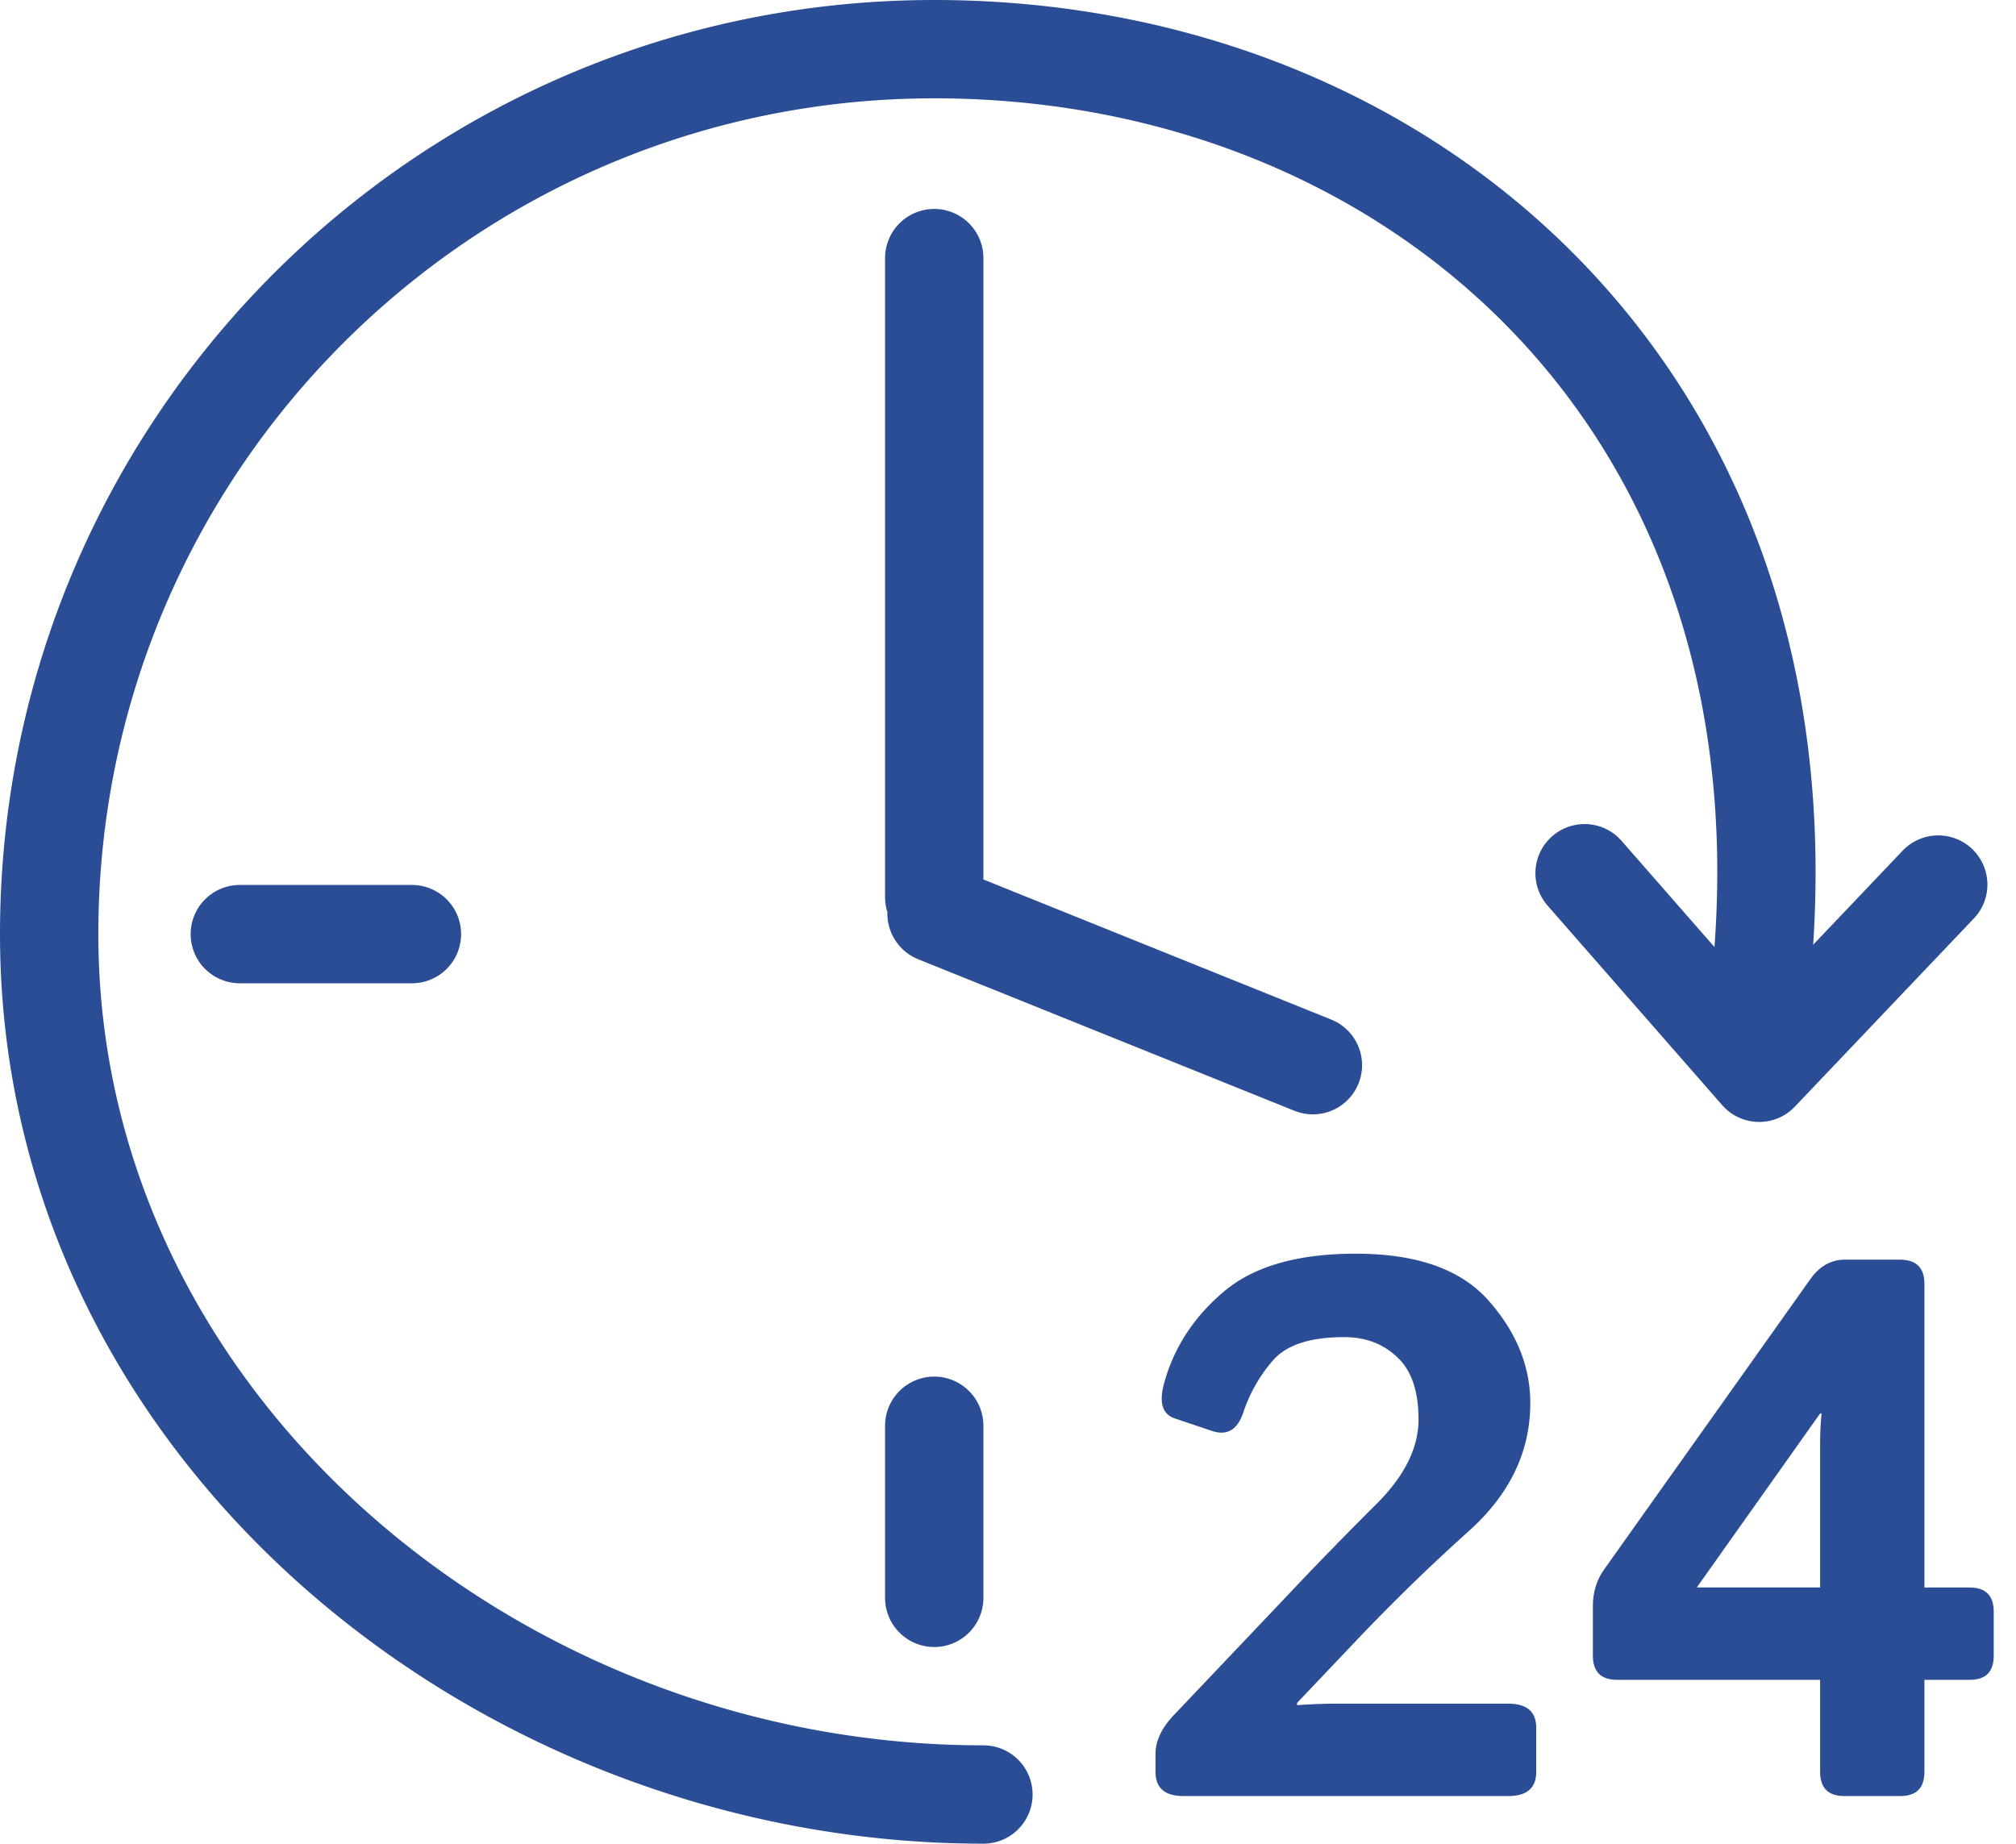
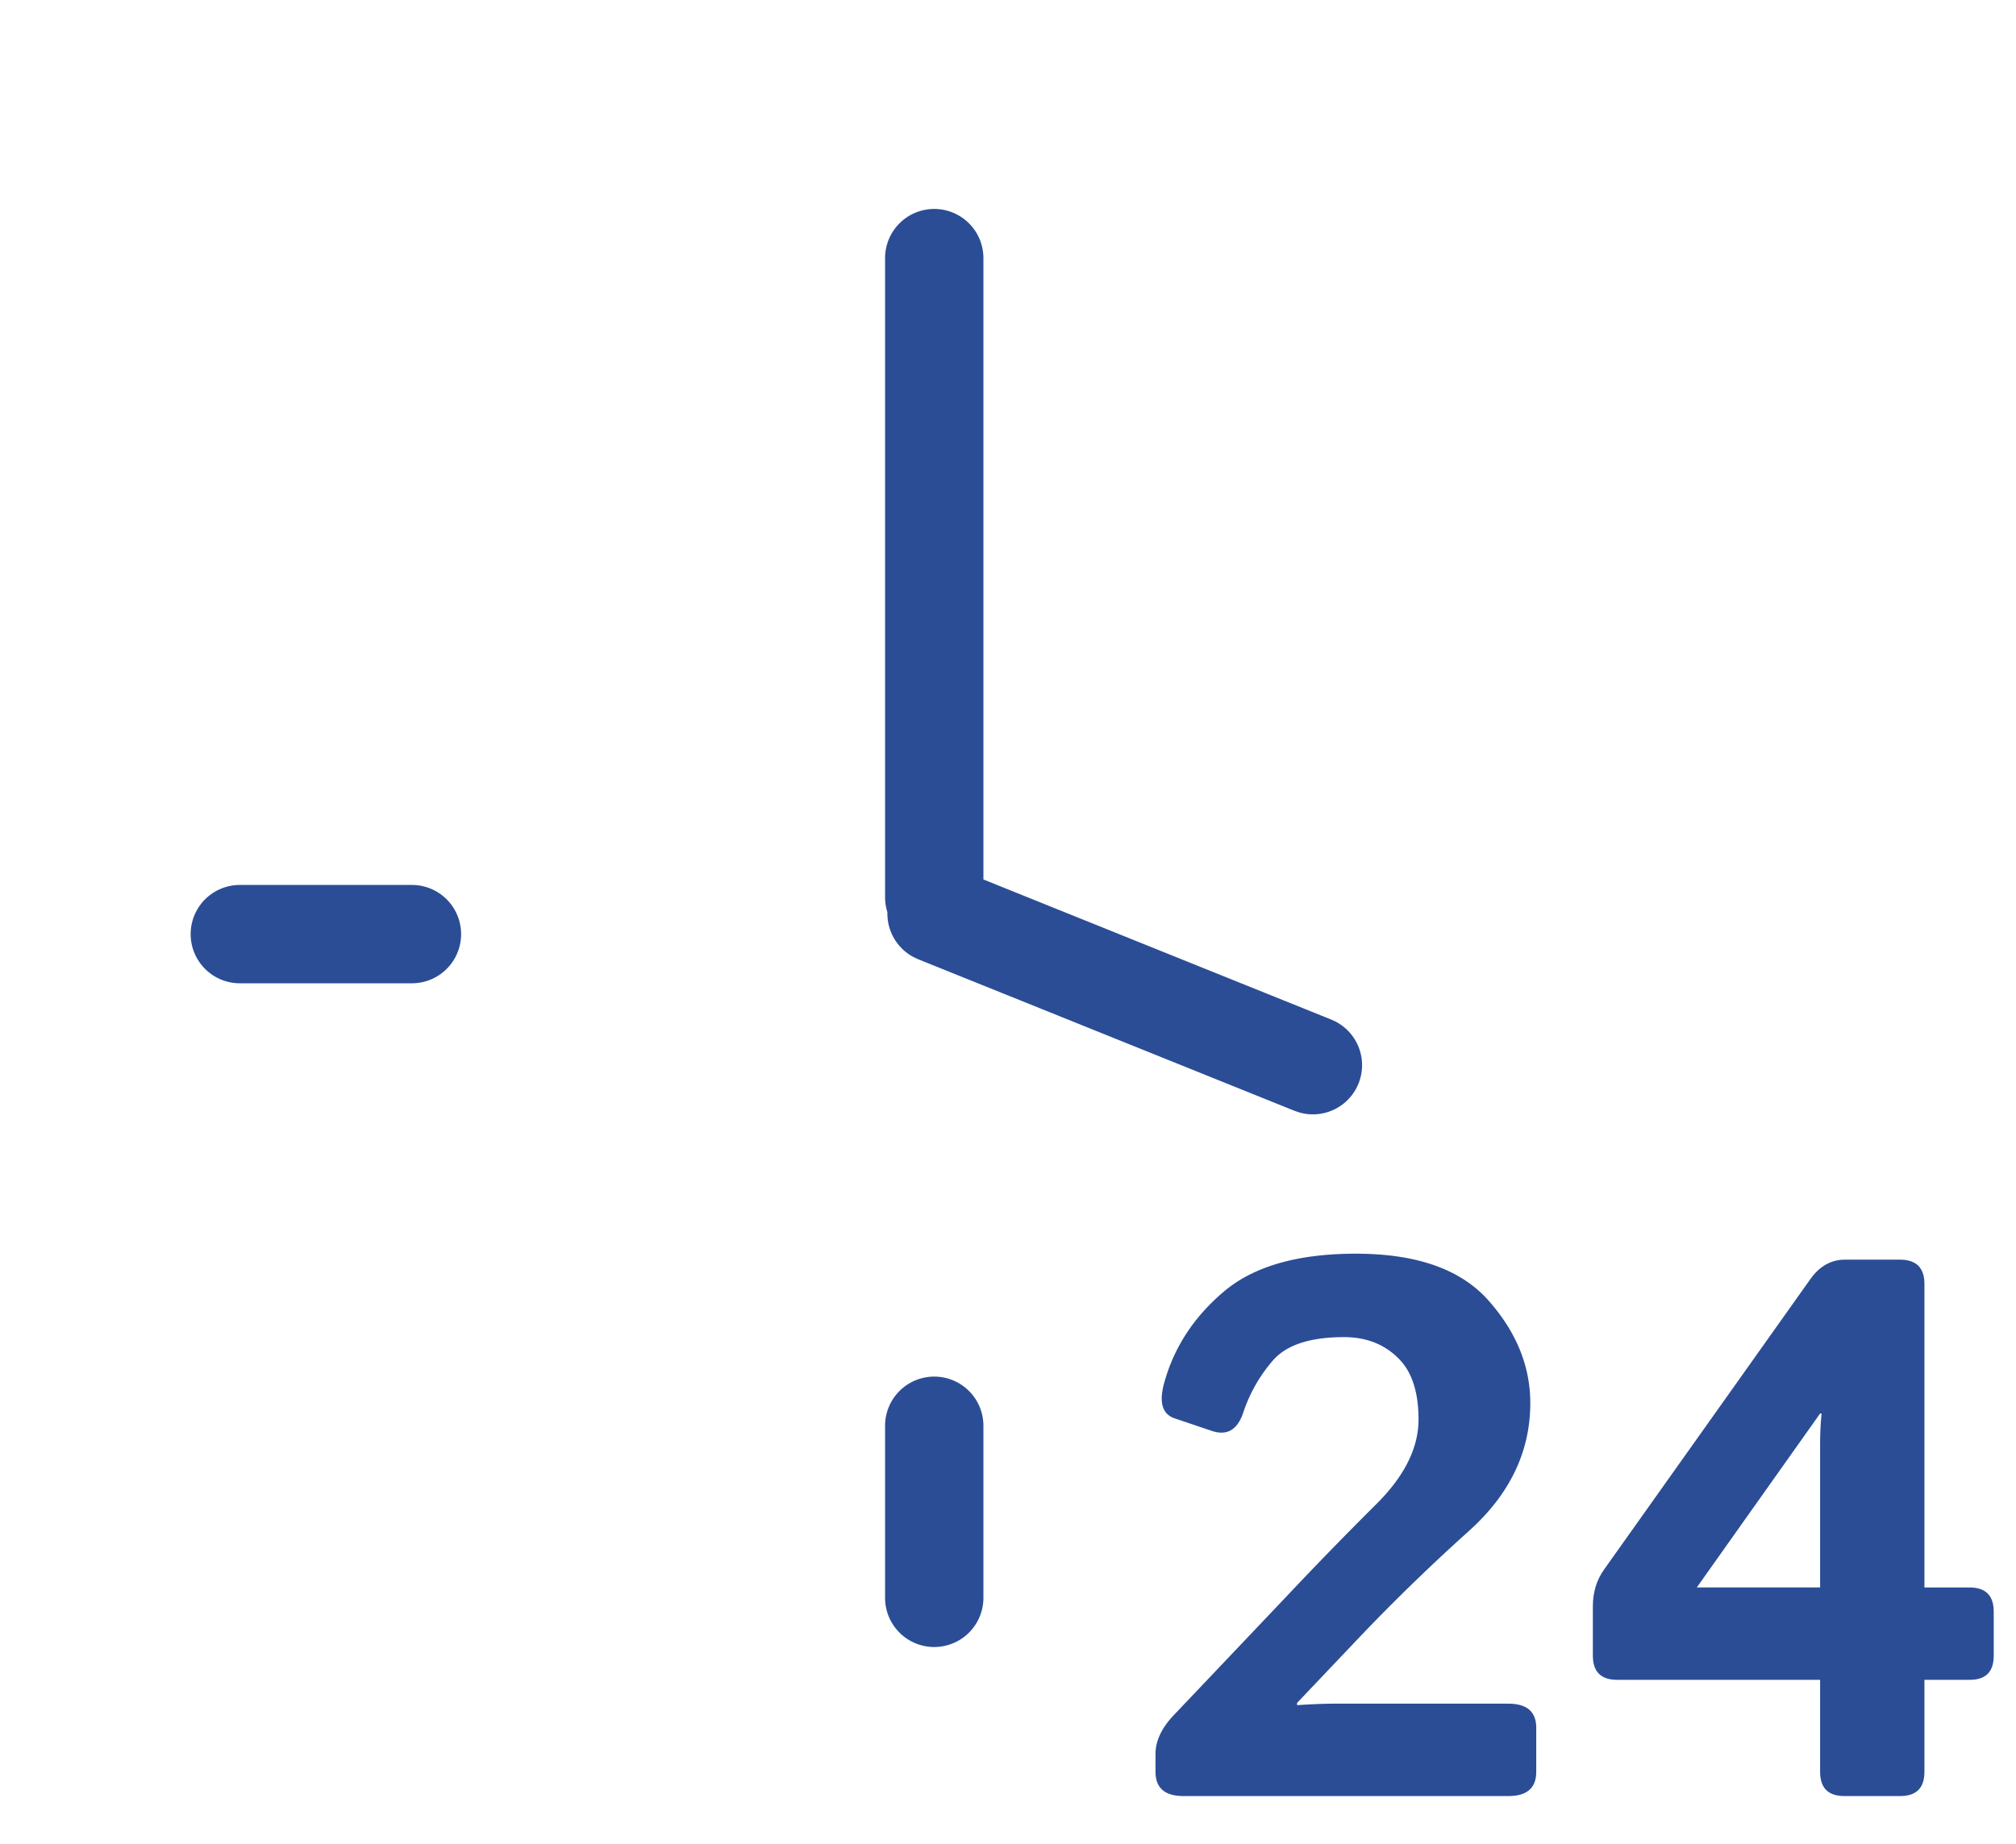
<svg xmlns="http://www.w3.org/2000/svg" width="82" height="75" fill="none" viewBox="0 0 82 75">
-   <path fill="#2B4D96" d="M38 0c10.44 0 20.117 3.942 26.797 11.14 6.193 6.673 9.693 16.021 8.953 27.292l3.665-3.854a2 2 0 0 1 2.898 2.756l-7.31 7.686a2 2 0 0 1-2.952-.061l-7.107-8.123a2 2 0 0 1 2.867-2.781l.142.147 3.782 4.323c.773-10.428-2.425-18.798-7.87-24.665C56.016 7.558 47.442 4 38 4 19.222 4 4 19.222 4 38c0 18.571 17.004 33 36 33a2 2 0 1 1 0 4C19.232 75 0 59.194 0 38 0 17.013 17.013 0 38 0Z" />
  <path fill="#2B4D96" d="M55.152 51c2.485 0 4.288.642 5.41 1.925 1.12 1.273 1.682 2.656 1.682 4.151 0 1.96-.819 3.682-2.455 5.167a80.05 80.05 0 0 0-4.455 4.318l-2.576 2.713v.091c.606-.04 1.111-.06 1.515-.06h7.077c.757 0 1.136.328 1.136.984v1.788c0 .657-.379.986-1.136.986H48.137c-.758 0-1.137-.33-1.137-.986v-.726c0-.526.243-1.047.727-1.562l4.53-4.772a162.867 162.867 0 0 1 3.744-3.849c1.131-1.131 1.697-2.273 1.697-3.425 0-1.151-.288-1.995-.864-2.53-.566-.546-1.288-.819-2.167-.819-1.394 0-2.364.324-2.91.97a6.225 6.225 0 0 0-1.18 2.076c-.233.717-.658.975-1.274.773l-1.53-.516c-.495-.172-.636-.646-.424-1.424.394-1.444 1.197-2.682 2.409-3.713 1.212-1.04 3.01-1.56 5.394-1.56Z" />
  <path fill="#2B4D96" fill-rule="evenodd" d="M77.275 51.242c.667 0 1 .329 1 .986v12.35h1.833c.657 0 .986.327.986.983v1.789c0 .656-.323.985-.97.985h-1.849v3.742c0 .657-.328.986-.985.986h-2.272c-.657 0-.986-.33-.986-.986v-3.742h-8.258c-.656 0-.985-.329-.985-.985v-2c0-.576.152-1.076.455-1.5l8.395-11.82c.373-.525.843-.788 1.409-.788h2.227Zm-8.258 13.335h5.015v-5.864c0-.404.02-.808.06-1.212h-.06l-5.015 7.076Z" clip-rule="evenodd" />
-   <path fill="#2B4D96" d="M38 56a2 2 0 0 1 2 2v7a2 2 0 1 1-4 0v-7a2 2 0 0 1 2-2Zm0-47.5a2 2 0 0 1 2 2v25.277l14.153 5.701.186.087a2 2 0 0 1-1.486 3.69l-.195-.066-15.312-6.167-.186-.087a2.001 2.001 0 0 1-1.065-1.827A1.999 1.999 0 0 1 36 36.5v-26a2 2 0 0 1 2-2ZM16.755 36a2 2 0 1 1 0 4h-7a2 2 0 1 1 0-4h7Z" />
+   <path fill="#2B4D96" d="M38 56a2 2 0 0 1 2 2v7a2 2 0 1 1-4 0v-7a2 2 0 0 1 2-2m0-47.5a2 2 0 0 1 2 2v25.277l14.153 5.701.186.087a2 2 0 0 1-1.486 3.69l-.195-.066-15.312-6.167-.186-.087a2.001 2.001 0 0 1-1.065-1.827A1.999 1.999 0 0 1 36 36.5v-26a2 2 0 0 1 2-2ZM16.755 36a2 2 0 1 1 0 4h-7a2 2 0 1 1 0-4h7Z" />
</svg>